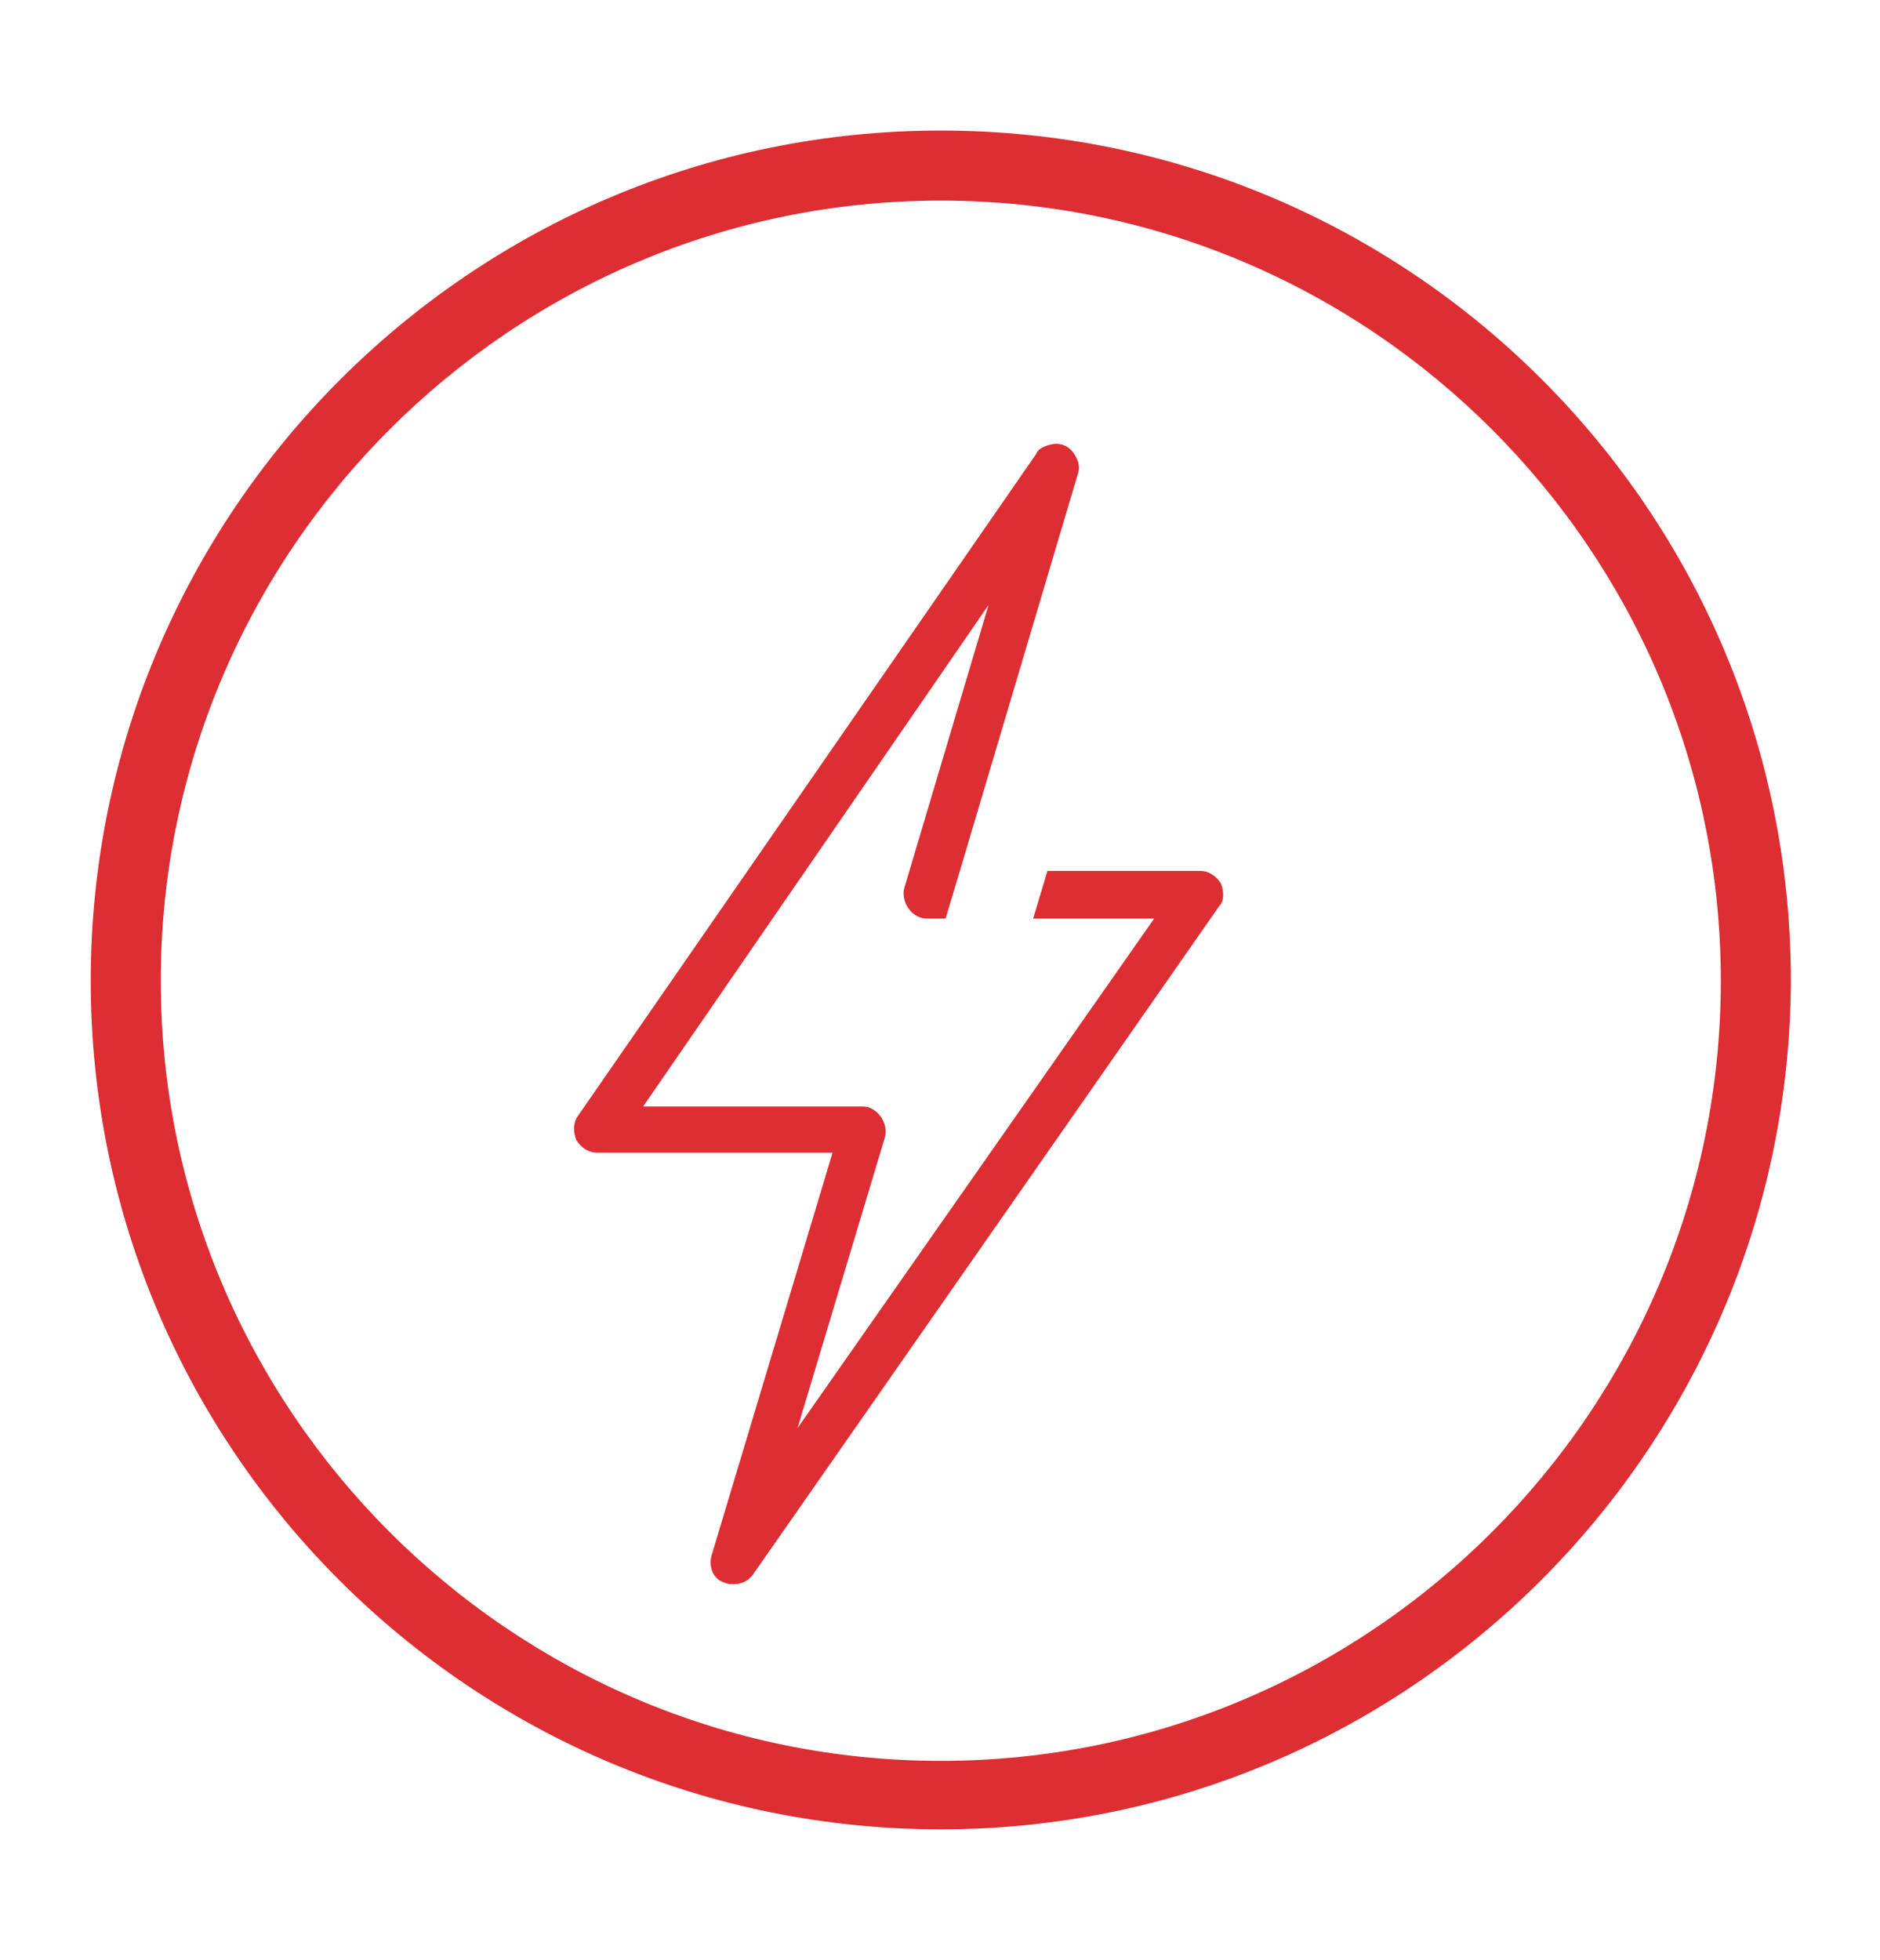
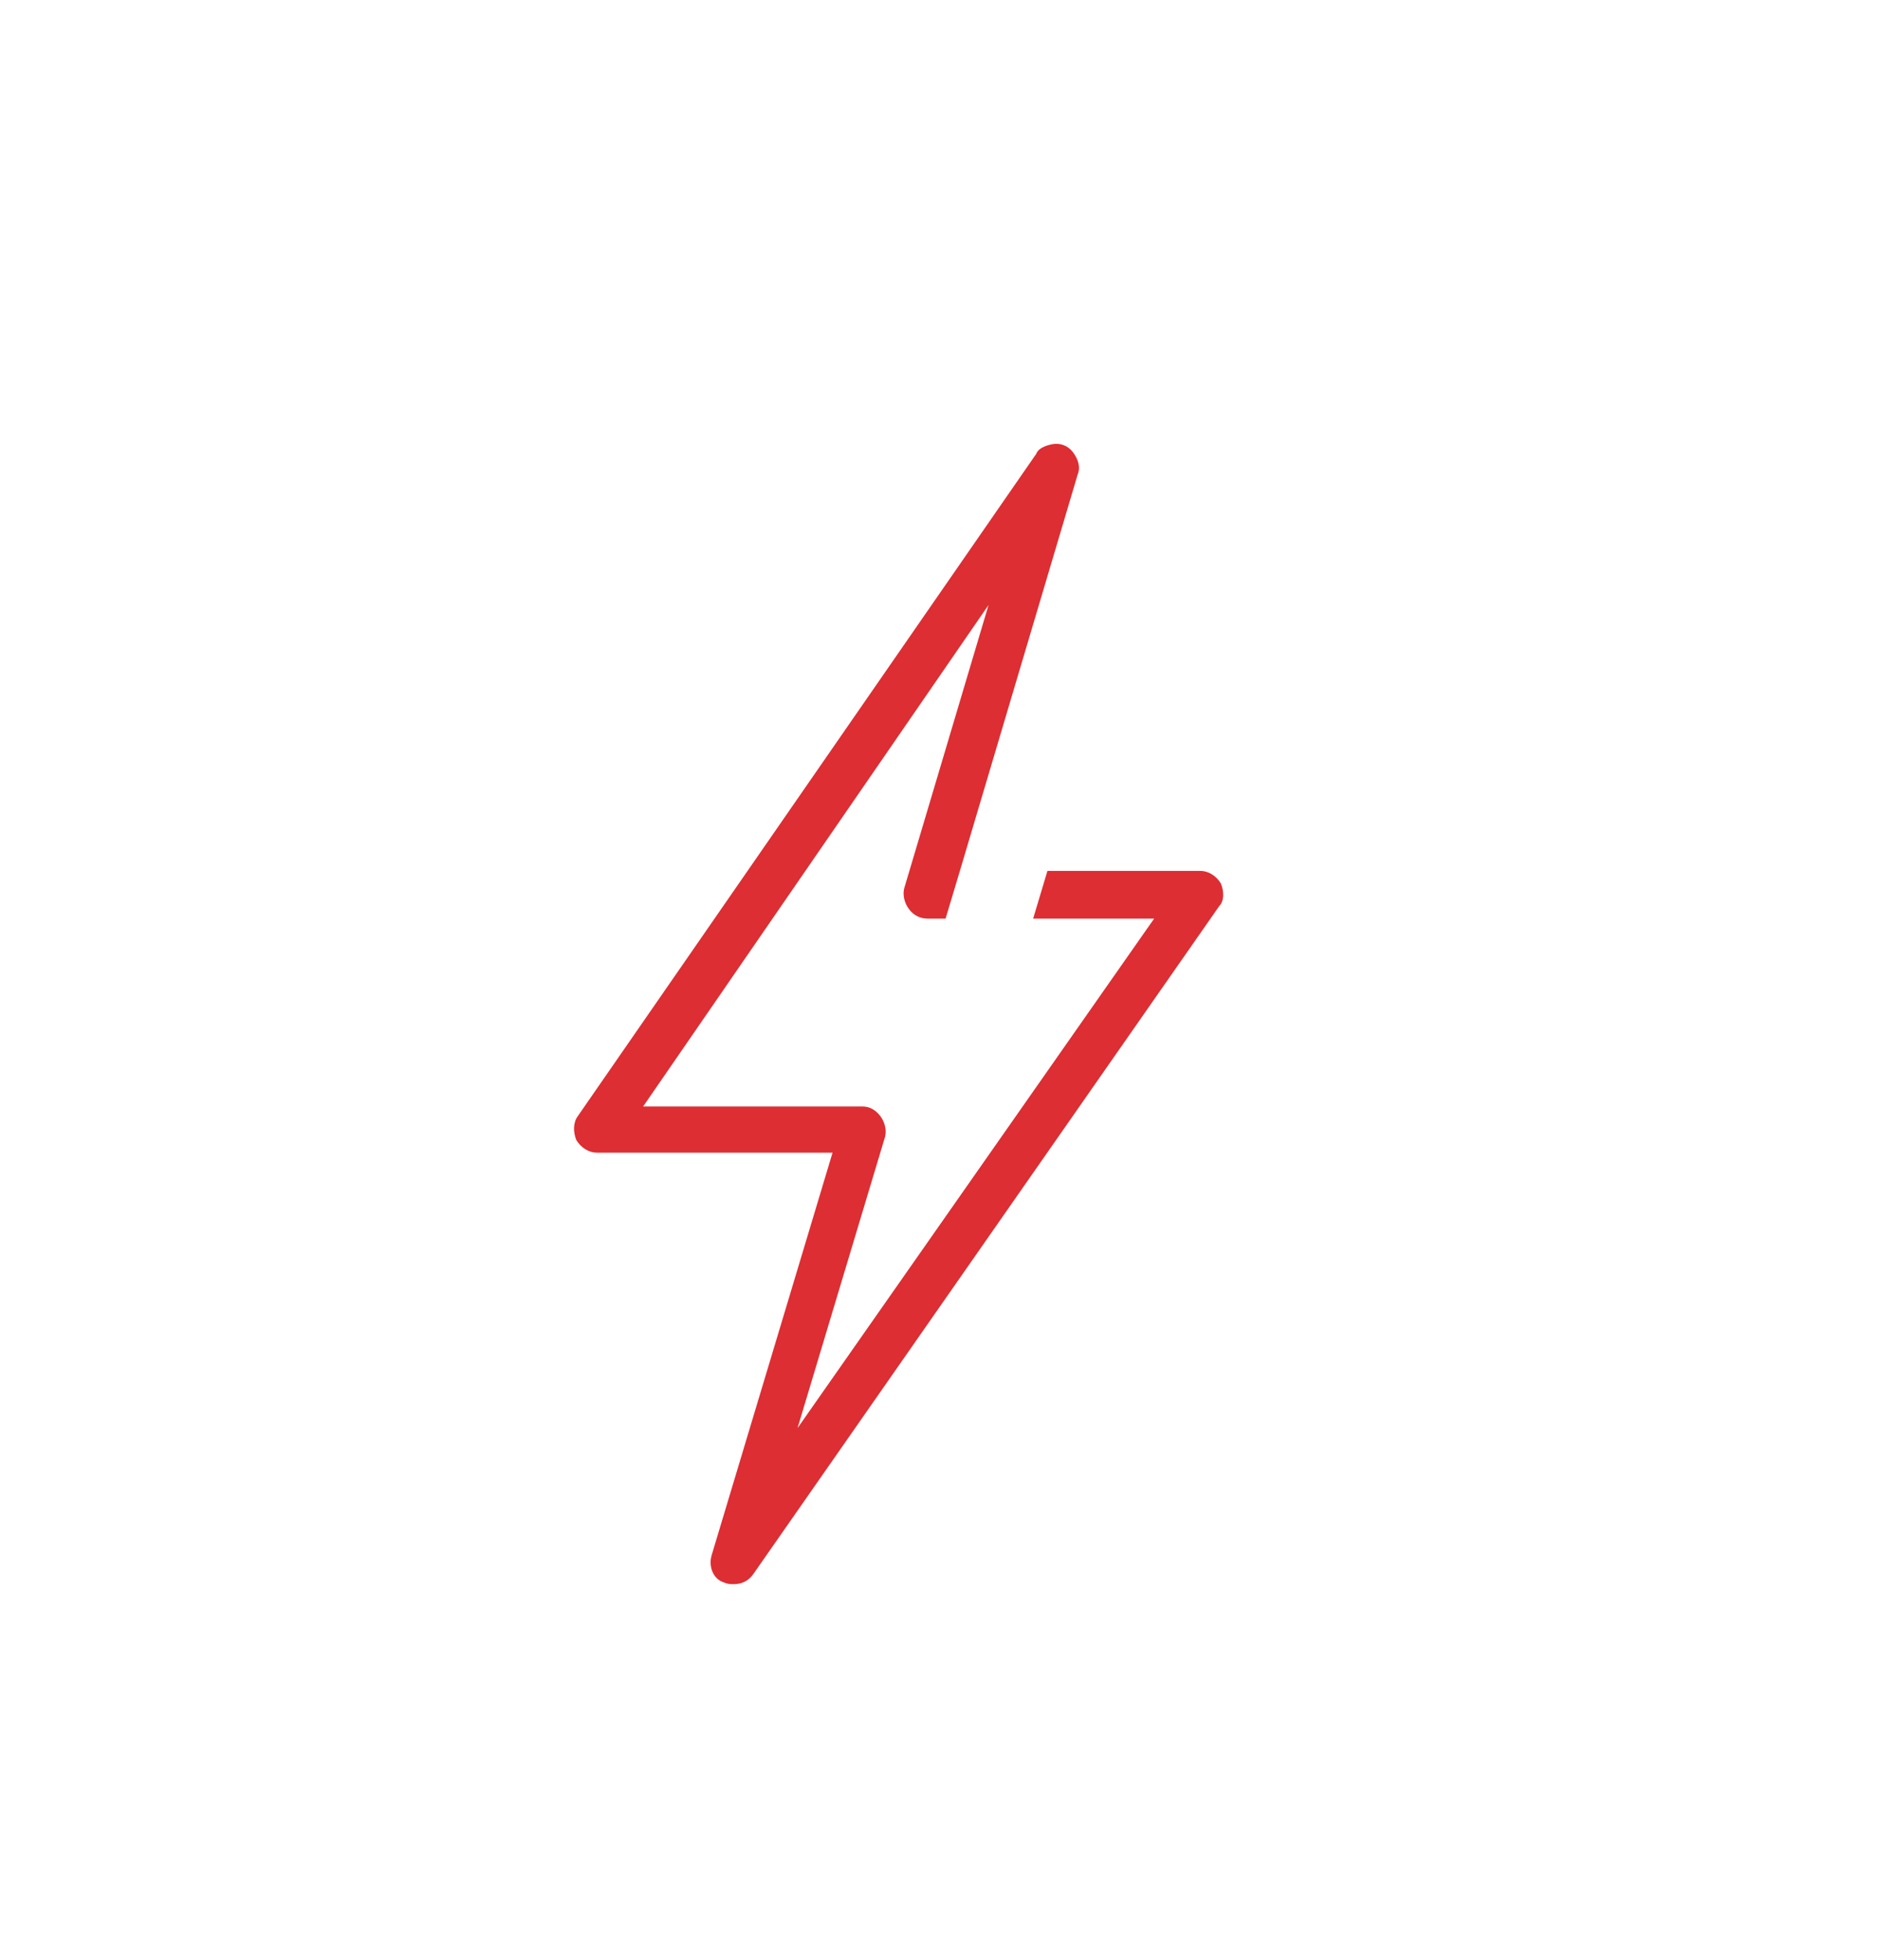
<svg xmlns="http://www.w3.org/2000/svg" version="1.1" id="Capa_1" x="0px" y="0px" viewBox="0 0 118.1 123.1" style="enable-background:new 0 0 118.1 123.1;" xml:space="preserve">
  <style type="text/css">
	.st0{fill:#DD2E33;}
	.st1{fill:#DE2E33;}
	.st2{fill:none;stroke:#DD2E33;stroke-width:4;stroke-linecap:round;stroke-miterlimit:10;}
</style>
  <g>
    <g>
      <g>
        <g>
          <g>
-             <path class="st0" d="M59.1,114.9C29.6,114.9,5.7,91,5.7,61.6c0-29.4,23.9-53.4,53.4-53.4s53.4,23.9,53.4,53.4       C112.4,91,88.5,114.9,59.1,114.9z M59.1,12.6c-27,0-49,22-49,49s22,49,49,49s49-22,49-49S86.1,12.6,59.1,12.6z" />
-           </g>
+             </g>
        </g>
      </g>
    </g>
  </g>
  <path class="st0" d="M76.7,55.5c-0.3-0.5-0.8-0.8-1.3-0.8h-9.6l-0.9,3h7.6l-22.4,32l5.5-18.3c0.1-0.4,0-0.9-0.3-1.3  c-0.3-0.4-0.7-0.6-1.1-0.6c0,0,0,0-0.1,0H40.4l21.7-31.5l-5.3,17.8c-0.1,0.4,0,0.9,0.3,1.3c0.3,0.4,0.7,0.6,1.2,0.6h1.1l0.9-3h0  l7.4-24.9c0.2-0.5,0-1-0.3-1.4c-0.3-0.4-0.8-0.6-1.3-0.5c-0.5,0.1-0.9,0.3-1,0.6L36.3,70.1c-0.3,0.4-0.3,1-0.1,1.5  c0.3,0.5,0.8,0.8,1.3,0.8h14.8l-7.6,25.3c-0.2,0.7,0.1,1.5,0.8,1.7c0.2,0.1,0.4,0.1,0.6,0.1c0.5,0,0.9-0.2,1.2-0.6l29.3-42  C76.9,56.6,76.9,56,76.7,55.5z" />
</svg>